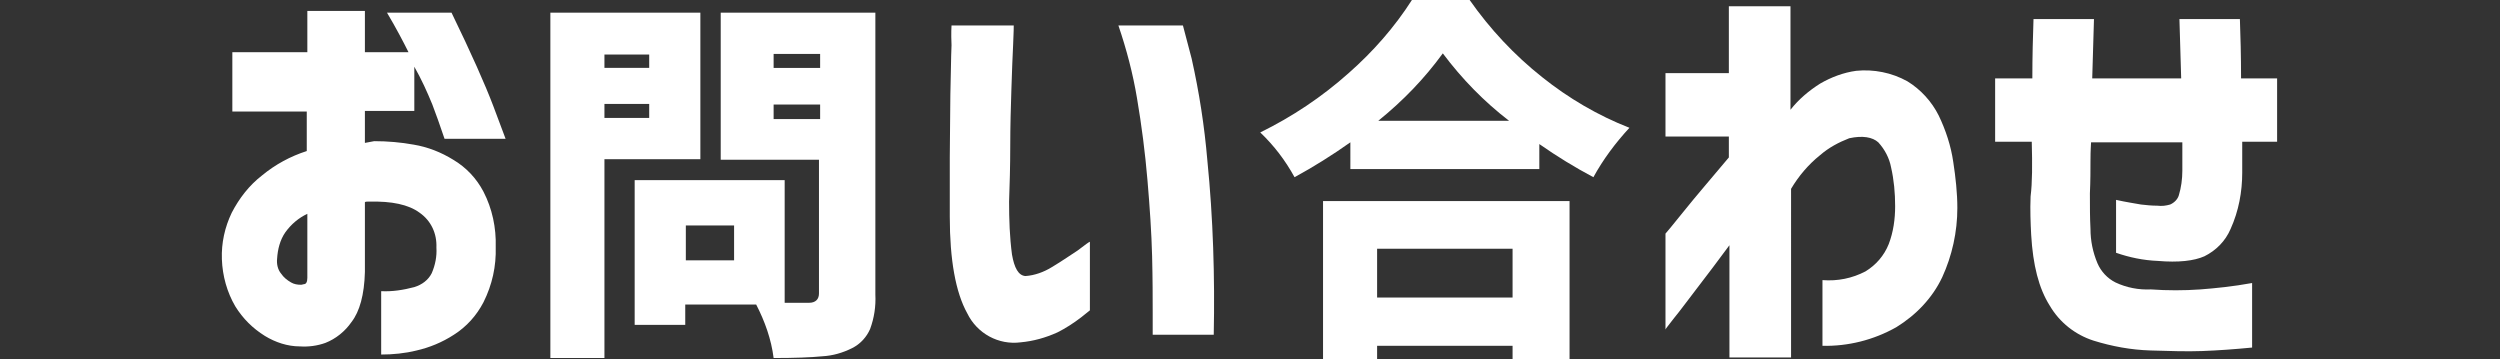
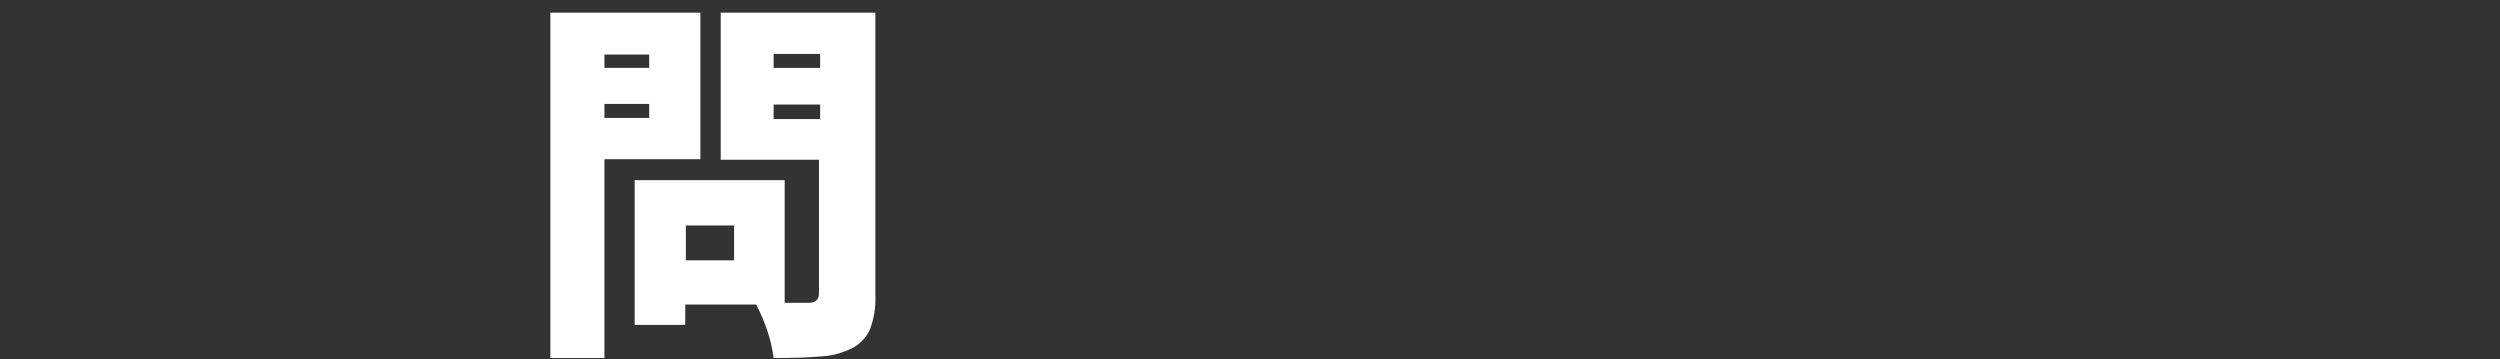
<svg xmlns="http://www.w3.org/2000/svg" version="1.1" id="レイヤー_1" x="0px" y="0px" width="430px" height="61.8px" viewBox="0 0 430 61.8" style="enable-background:new 0 0 430 61.8;" xml:space="preserve">
  <rect x="0" y="0" width="430" height="61.8" fill="#333333" stroke="none" />
  <style type="text/css">
	.st0{fill:#FFFFFF;}
</style>
  <g id="mv_ttl_text01" transform="translate(-507.337 -173.521)">
-     <path id="パス_1748" class="st0" d="M547.3,192.6v-10.1h12.9v-7.1h9.9v7.1h7.5c-0.9-1.8-2.1-4.1-3.7-6.8H585   c3.4,7,5.8,12.4,7.2,16.1c1.4,3.7,2.1,5.6,2.1,5.6h-10.5c-0.8-2.4-1.5-4.3-2.1-5.9c-0.9-2.2-1.9-4.4-3.1-6.5v7.6h-8.5v5.5   c0.5-0.1,1-0.2,1.6-0.3c2.3,0,4.6,0.2,6.8,0.6c2.4,0.4,4.7,1.3,6.8,2.6c2.2,1.3,4,3.2,5.2,5.5c1.5,2.9,2.2,6.2,2.1,9.5   c0.1,3.3-0.6,6.5-2.1,9.5c-1.2,2.3-2.9,4.2-5.1,5.6c-2,1.3-4.2,2.2-6.4,2.7c-2,0.5-4.1,0.7-6.1,0.7v-10.9c1.9,0.1,3.8-0.2,5.7-0.7   c1.3-0.4,2.4-1.2,3-2.4c0.6-1.4,0.9-2.9,0.8-4.4c0.1-2.4-0.9-4.6-2.9-6c-1.9-1.4-4.8-2-8.6-1.9h-0.4c-0.1,0-0.3,0-0.4,0.1v12   c-0.1,3.9-0.9,6.8-2.3,8.6c-1.1,1.6-2.7,2.9-4.5,3.6c-1.4,0.5-2.9,0.7-4.4,0.6c-2.1,0-4.2-0.7-6-1.8c-2.1-1.3-3.8-3-5.1-5.1   c-1.4-2.4-2.2-5.2-2.3-8.1c-0.1-2.8,0.5-5.5,1.7-8c1.3-2.5,3-4.7,5.2-6.4c2.3-1.9,4.9-3.3,7.7-4.2v-6.8H547.3z M560.2,221.3v-11   c-1.5,0.7-2.8,1.8-3.8,3.2c-0.9,1.3-1.3,2.9-1.4,4.5c-0.1,0.9,0.1,1.9,0.7,2.6c0.4,0.6,1,1.1,1.7,1.5c0.5,0.3,1.1,0.4,1.7,0.4   c0,0,0.2,0,0.5-0.1C560,222.4,560.2,222,560.2,221.3z" />
    <path id="パス_1747" class="st0" d="M619,182.9h-7.7v2.3h7.7L619,182.9z M611.3,193.8h7.7v-2.4h-7.7V193.8z M627.8,200.9h-16.5   v34.2H602v-59.4h25.8L627.8,200.9z M640.4,194h8v-2.5h-8V194z M648.4,182.8h-8v2.4h8V182.8z M633.6,218.3v-6h-8.3v6H633.6z    M657.9,175.7v48.5c0.1,2-0.2,4-0.9,5.9c-0.6,1.4-1.7,2.6-3.1,3.3c-1.6,0.8-3.3,1.3-5.1,1.4c-2,0.2-4.8,0.3-8.4,0.3   c-0.4-3.2-1.5-6.3-3-9.2h-12.2v3.5h-8.7v-24.9h25.8v21.1h4.2c1.1,0,1.7-0.6,1.7-1.6V201h-16.9v-25.3H657.9z" />
-     <path id="パス_1746" class="st0" d="M671,177.9h10.7c0,0.1,0,1.2-0.1,3.2s-0.2,4.6-0.3,7.7c-0.1,3.1-0.2,6.4-0.2,9.9   s-0.1,6.6-0.2,9.5c0,3.1,0.1,6.1,0.5,9.1c0.4,2.3,1.1,3.6,2.3,3.7c1.6-0.1,3.2-0.7,4.5-1.5c1.5-0.9,3-1.9,4.5-2.9   c1.3-1,2-1.5,2.1-1.5v11.8c-0.5,0.4-1,0.8-1.5,1.2c-1.3,1-2.7,1.9-4.1,2.6c-2,0.9-4.1,1.5-6.3,1.7c-3.8,0.5-7.5-1.5-9.2-5   c-2-3.6-3-9.2-3-16.6c0-3,0-6.4,0-10.2s0.1-7.3,0.1-10.8c0.1-3.4,0.1-6.3,0.2-8.5C670.9,179.1,671,178,671,177.9z M699.7,177.9   h11.1c0,0,0.5,1.9,1.5,5.7c1.3,5.8,2.2,11.6,2.7,17.5c1,10,1.3,20,1.1,30h-10.5c0-0.1,0-1.4,0-3.8c0-2.4,0-5.7-0.1-9.7   c-0.1-4-0.4-8.4-0.8-13.1s-1-9.4-1.8-14.1C702.2,186.2,701.1,182,699.7,177.9L699.7,177.9z" />
-     <path id="パス_1745" class="st0" d="M767.5,216.3h-23.3v8.4h23.3V216.3z M734.9,235.3v-27.2h42.4v27.2h-9.8V233h-23.3v2.3H734.9z    M744.4,194.3h22.5c-4.3-3.3-8.1-7.2-11.4-11.6C752.3,187.1,748.6,190.9,744.4,194.3L744.4,194.3z M750.2,173.5h9.9   c3.5,5,7.7,9.5,12.5,13.3c4.5,3.6,9.6,6.6,15,8.7c-2.4,2.6-4.5,5.4-6.2,8.5c-3.2-1.7-6.3-3.6-9.3-5.7v4.3h-32.5V198   c-3.1,2.2-6.3,4.2-9.6,6c-1.6-2.9-3.5-5.4-5.9-7.7c5.5-2.7,10.6-6.1,15.2-10.2C743.5,182.4,747.2,178.2,750.2,173.5L750.2,173.5z" />
-     <path id="パス_1744" class="st0" d="M804.8,235v-19.3c-2,2.7-3.8,5.1-5.5,7.3c-1.7,2.2-3,4-4,5.2c-1,1.3-1.5,1.9-1.5,2v-16.5   c0.1-0.1,1.2-1.4,3.2-3.9c2-2.5,4.6-5.5,7.7-9.2v-3.6h-10.9v-10.9h10.9v-11.5h10.6v17.8c1.4-1.8,3.2-3.3,5.1-4.5   c1.9-1.1,4-1.9,6.2-2.2c3-0.3,6.1,0.3,8.8,1.8c2.3,1.4,4.2,3.5,5.4,5.9c1.2,2.5,2.1,5.2,2.5,8c0.4,2.6,0.7,5.3,0.7,7.9   c0,4.1-0.9,8.2-2.6,11.9c-1.7,3.6-4.5,6.5-7.9,8.6c-3.9,2.2-8.3,3.3-12.7,3.2v-11.3c2.6,0.2,5.1-0.3,7.4-1.5c1.8-1.1,3.2-2.7,4-4.7   c0.8-2.1,1.1-4.3,1.1-6.5c0-2.3-0.2-4.5-0.7-6.7c-0.3-1.6-1.1-3.1-2.2-4.3c-1-0.9-2.7-1.2-5-0.7c-1.8,0.7-3.5,1.6-5,2.9   c-2,1.6-3.7,3.6-5,5.8V235H804.8z M856.8,197.9h-6.3V187h6.4c0-3.8,0.1-7.2,0.2-10.2h10.4c-0.1,3-0.2,6.4-0.3,10.2h15.3   c-0.1-3.7-0.2-7.1-0.3-10.2h10.4c0.1,2.9,0.2,6.3,0.2,10.2h6.2v10.9H893v5.3c0,3.3-0.6,6.6-2,9.7c-0.9,2.1-2.5,3.7-4.5,4.7   c-1.8,0.8-4.5,1.1-8,0.8c-2.5-0.1-4.9-0.6-7.2-1.4v-9.1c1.8,0.4,3.2,0.6,4.3,0.8c0.9,0.1,1.8,0.2,2.8,0.2c0.8,0.1,1.5,0,2.2-0.2   c0.7-0.3,1.3-0.9,1.5-1.6c0.4-1.3,0.6-2.8,0.6-4.2v-4.9h-15.7c0,0.3-0.1,1.3-0.1,3c0,1.7,0,3.6-0.1,5.8c0,2.2,0,4.2,0.1,6.1   c0,2,0.4,4,1.2,5.9c0.6,1.4,1.7,2.6,3.1,3.3c1.9,0.9,4,1.3,6.1,1.2c2.8,0.2,5.7,0.2,8.5,0c2.6-0.2,5.6-0.5,8.9-1.1v11.1   c-3.1,0.3-5.9,0.5-8.6,0.6c-2.6,0.1-5.6,0-8.9-0.1c-3.3-0.1-6.6-0.7-9.8-1.7c-3.1-1-5.8-3.1-7.5-6c-1.9-3-2.9-7-3.2-12.2   c-0.1-2-0.2-4.2-0.1-6.6C856.9,204.9,856.9,201.8,856.8,197.9z" />
  </g>
</svg>